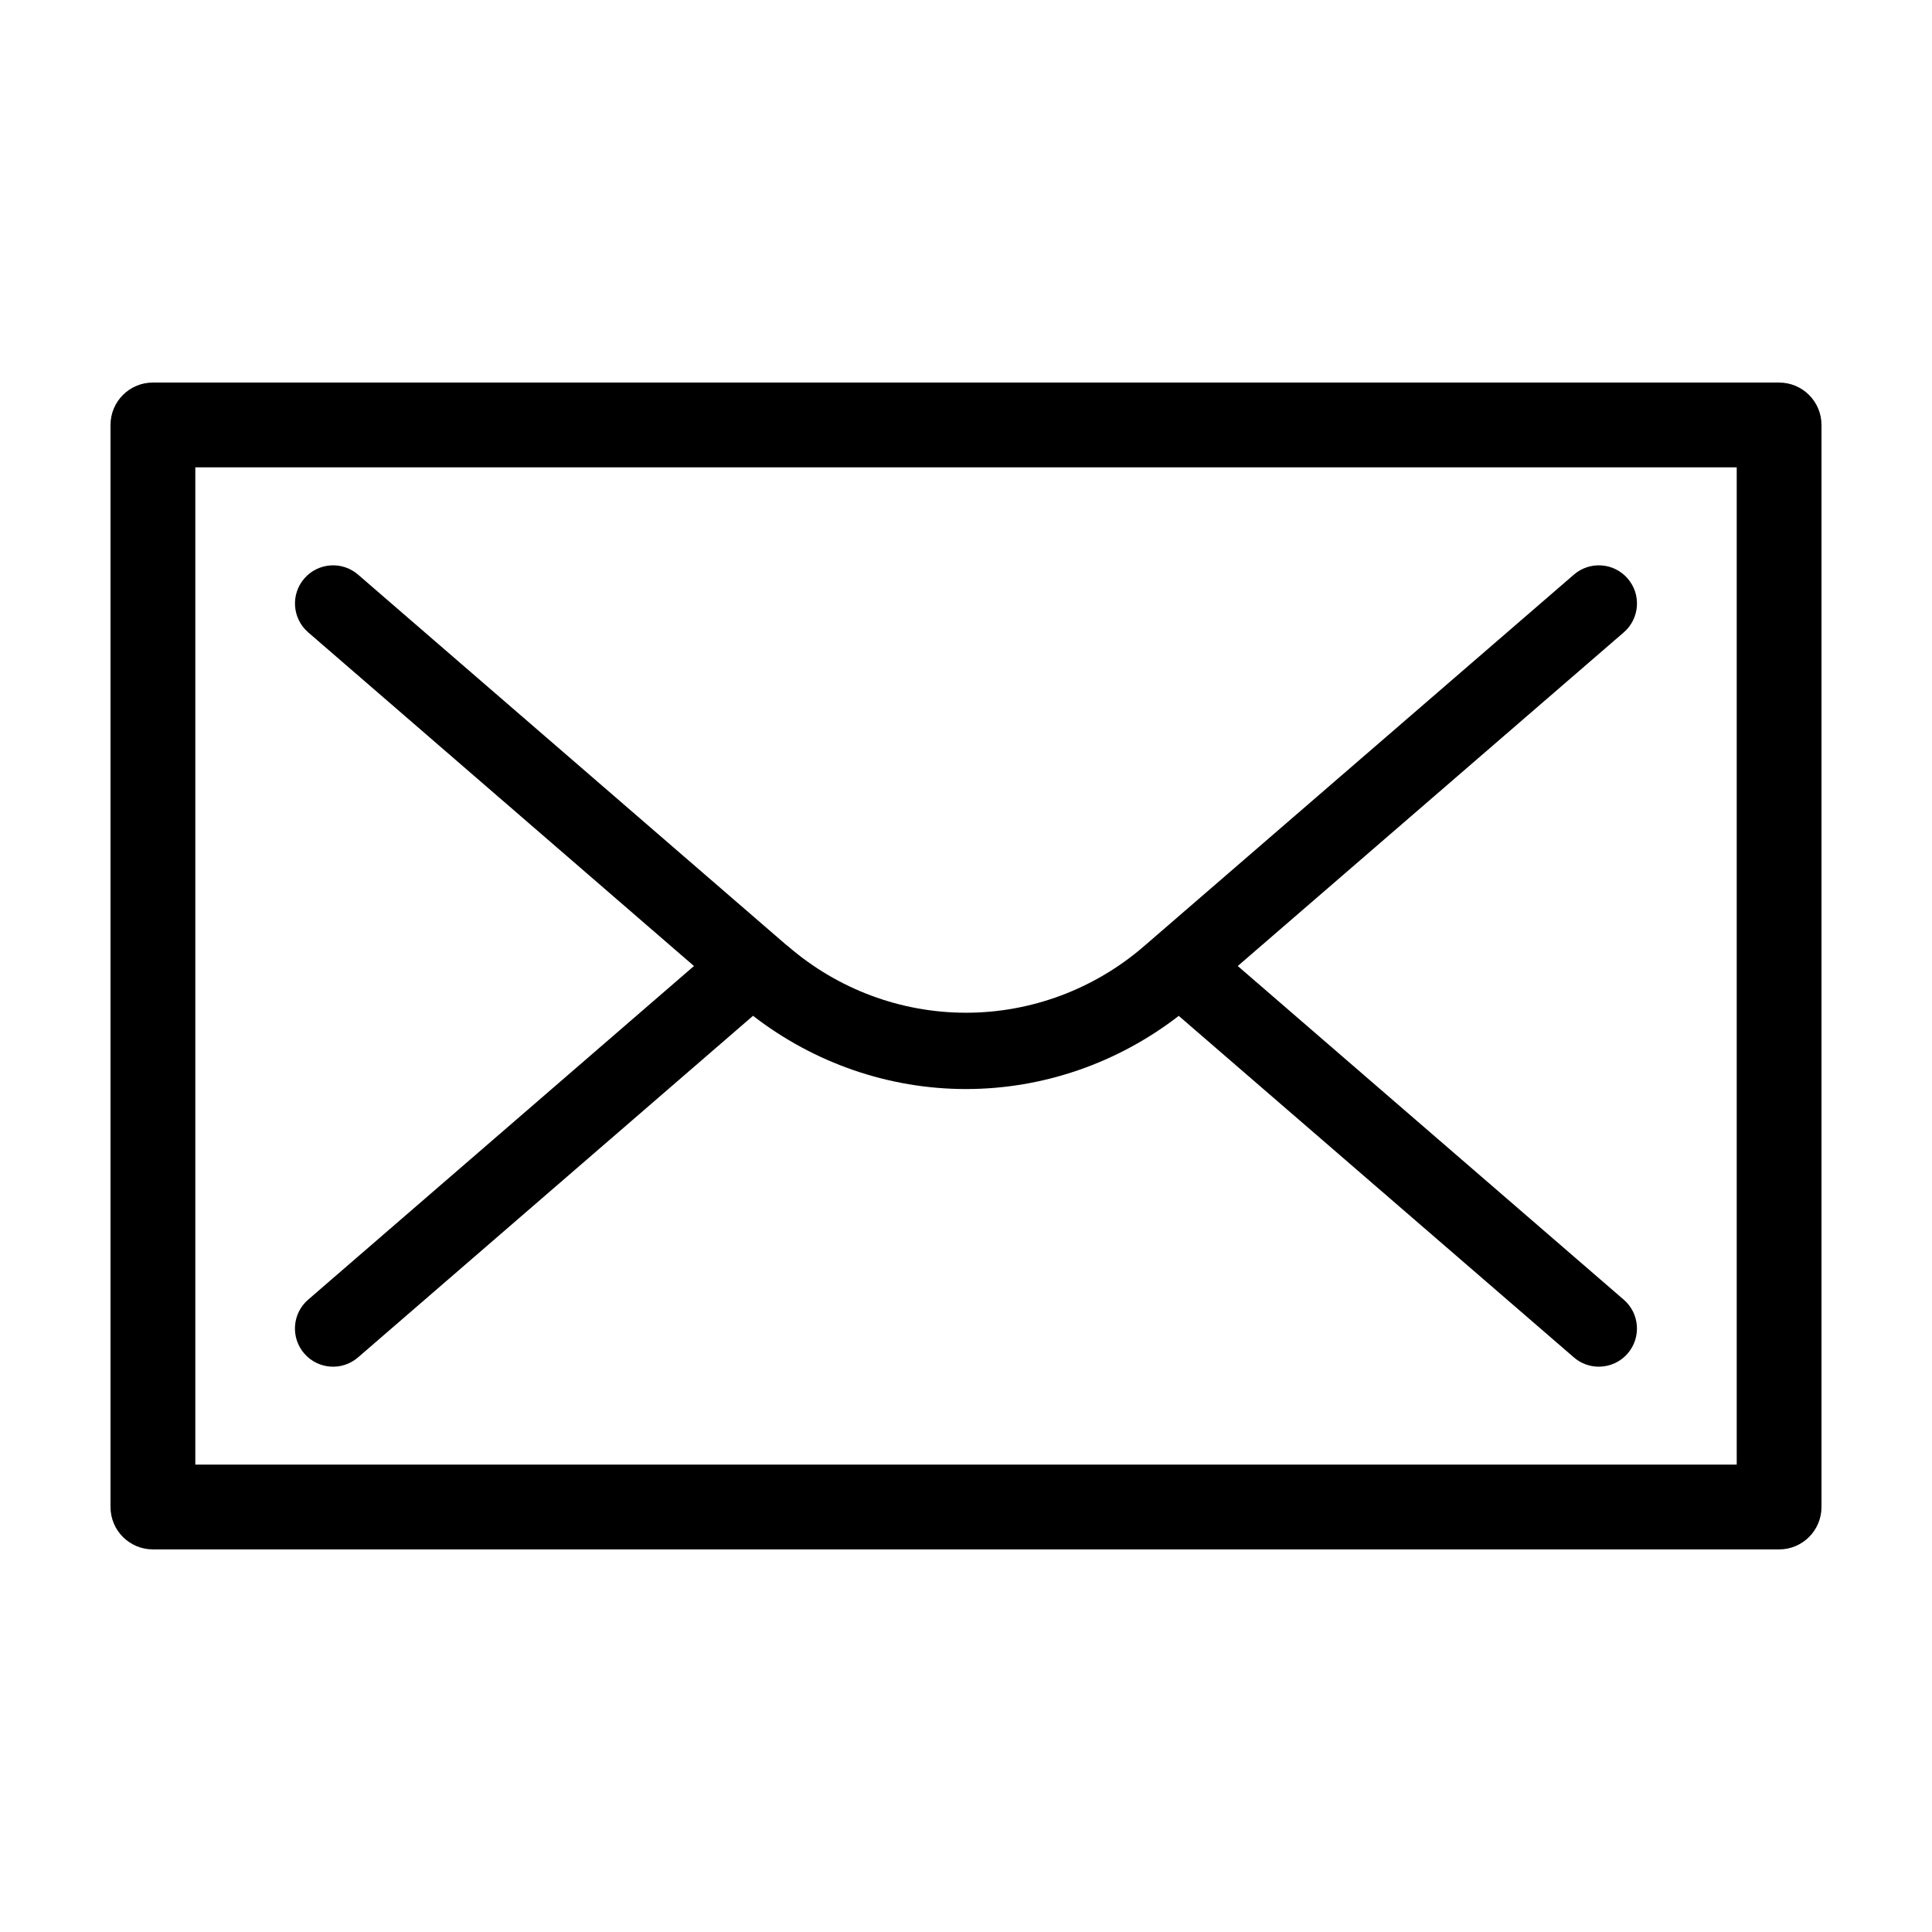
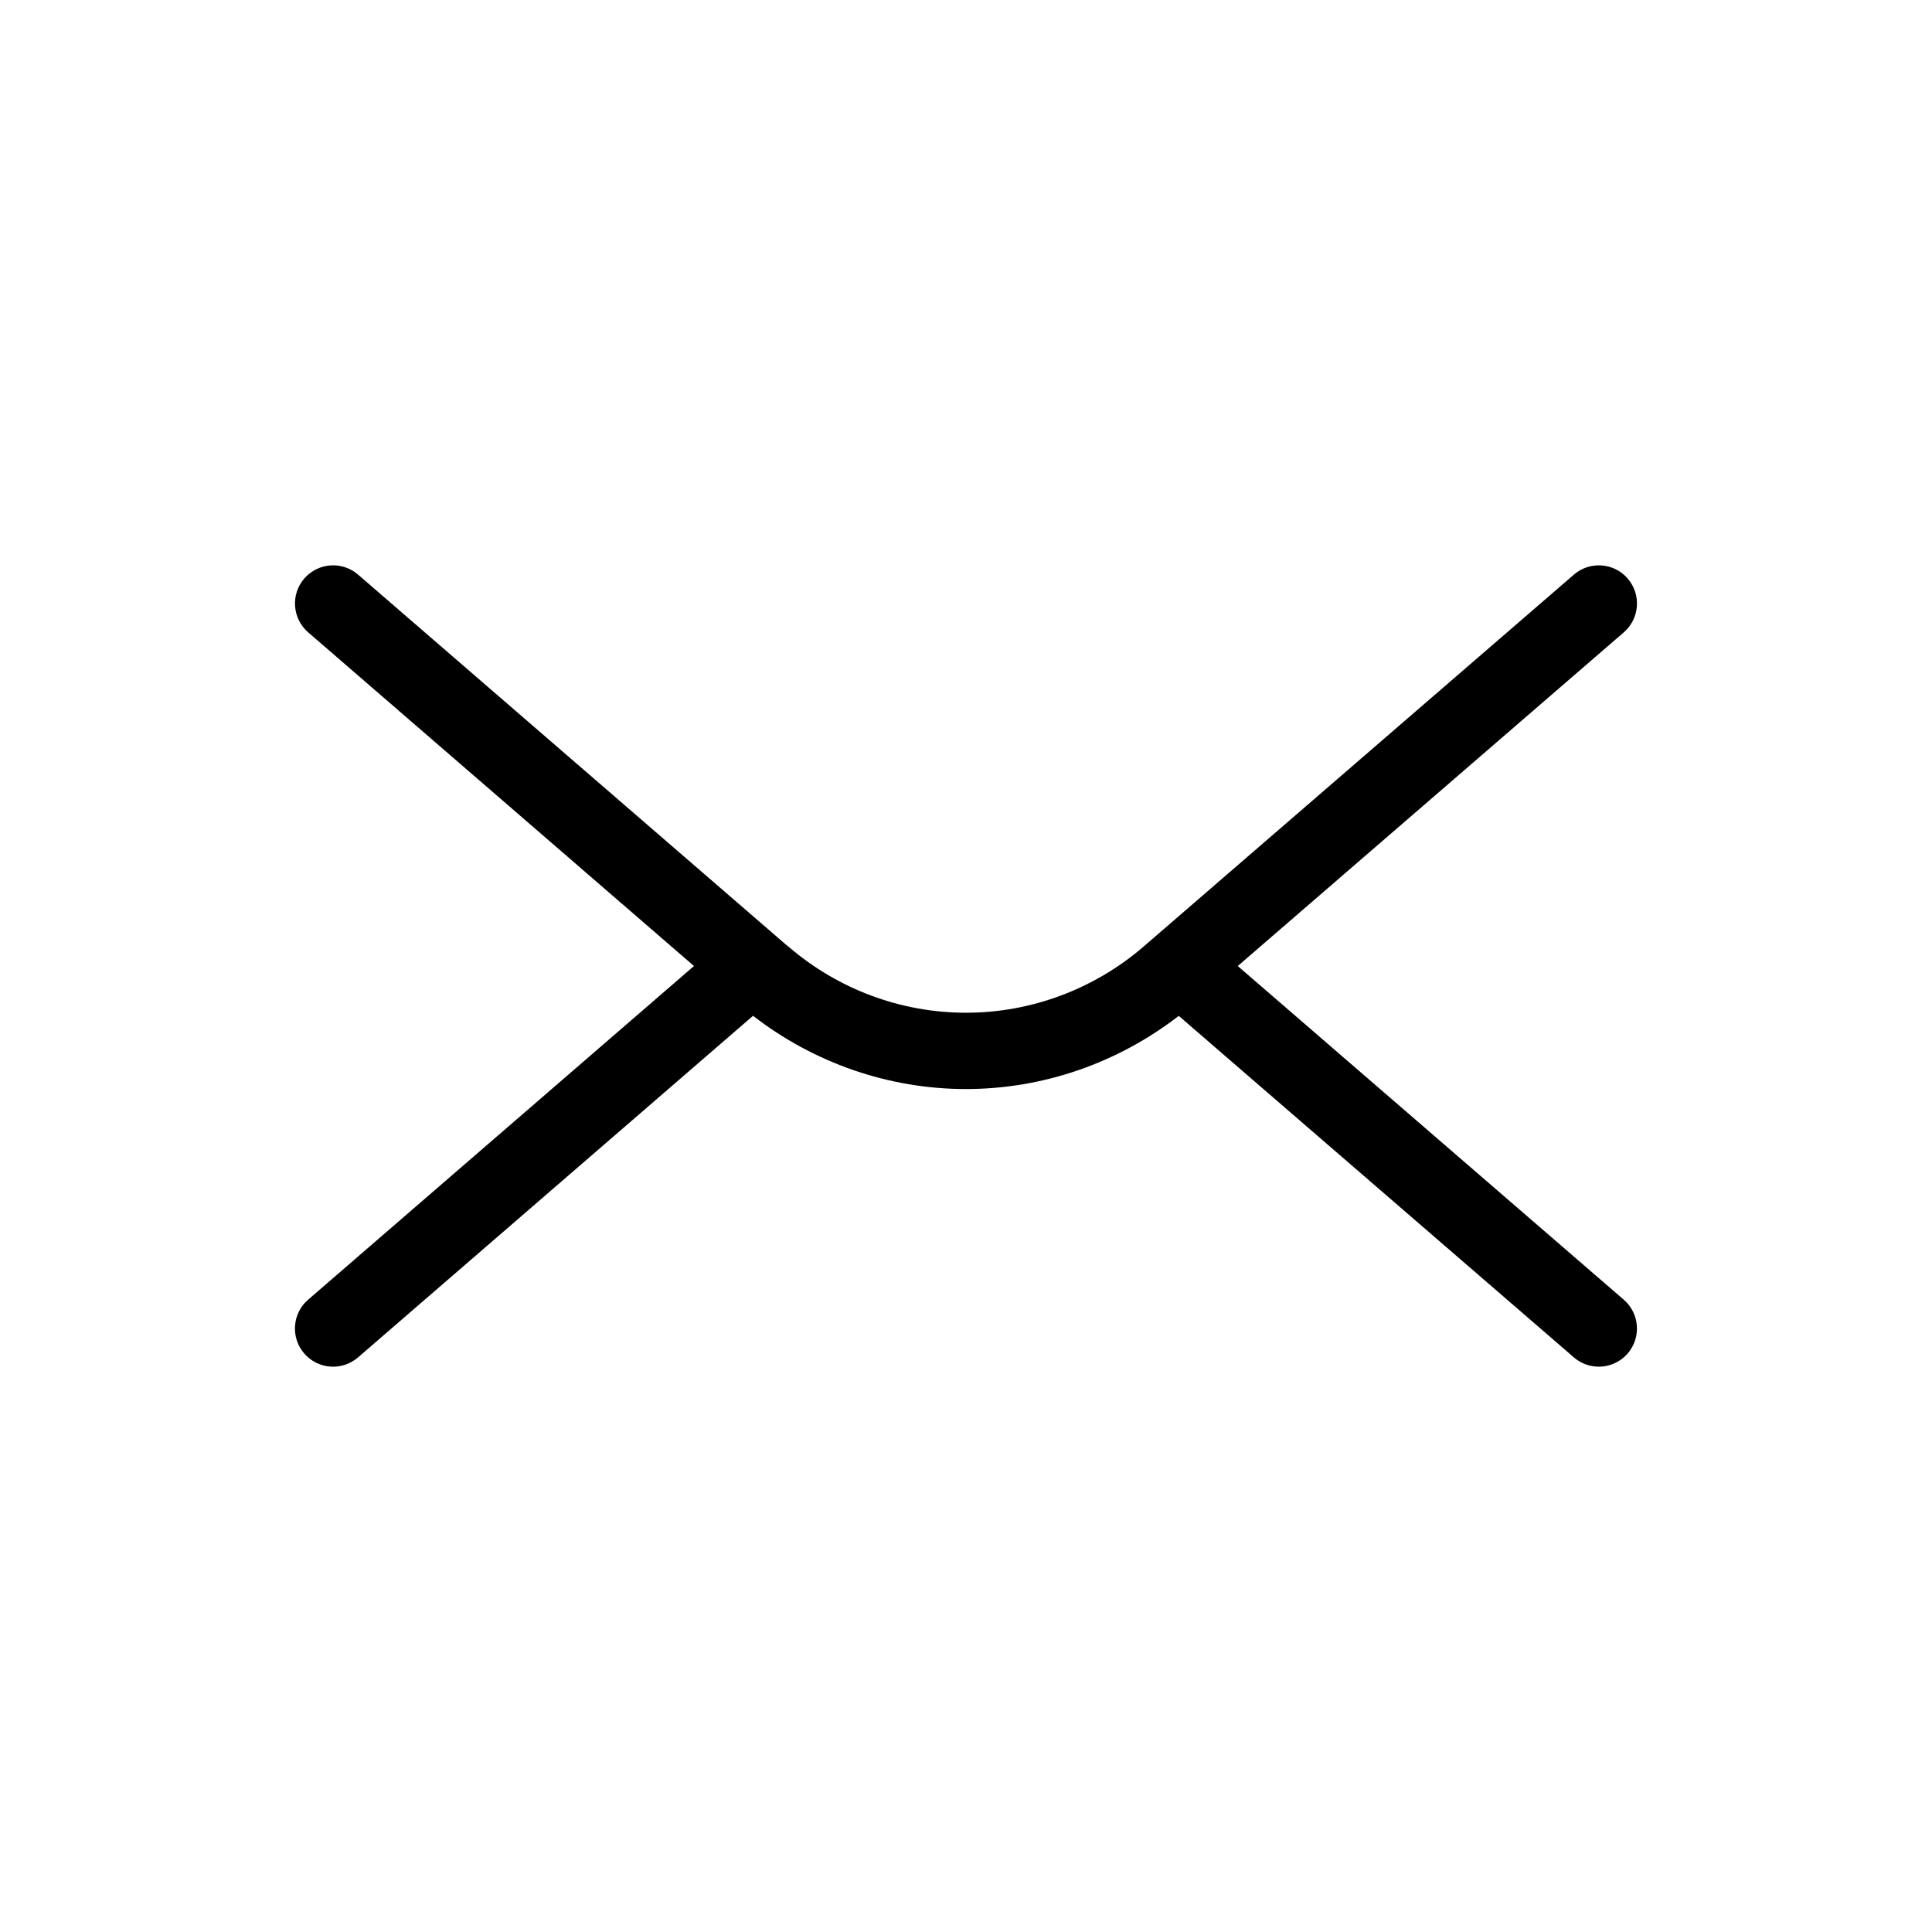
<svg xmlns="http://www.w3.org/2000/svg" fill="#000000" width="800px" height="800px" version="1.1" viewBox="144 144 512 512">
  <g>
    <path d="m575.36 297.32c-3.648-4.223-10.031-4.695-14.262-1.039l-114.05 98.582c-13.113 11.297-29.82 17.523-47.051 17.523s-33.941-6.227-47.051-17.523c-0.215-0.191-0.441-0.367-0.676-0.535l-104.54-90.402-8.836-7.644c-4.223-3.656-10.605-3.184-14.258 1.031-3.652 4.223-3.188 10.609 1.031 14.262l102.24 88.43-102.25 88.422c-4.223 3.652-4.684 10.039-1.031 14.262 3.652 4.219 10.035 4.695 14.258 1.031l104.68-90.523c16.156 12.504 35.977 19.41 56.426 19.41 20.43 0 40.234-6.898 56.391-19.391l104.71 90.504c1.91 1.656 4.266 2.465 6.606 2.465 2.836 0 5.656-1.184 7.652-3.5 3.652-4.223 3.188-10.609-1.039-14.258l-102.29-88.422 102.3-88.422c4.223-3.652 4.688-10.039 1.035-14.262z" />
-     <path d="m615.48 554.61c6.203 0 11.234-5.027 11.234-11.234v-286.76c0-6.203-5.027-11.234-11.234-11.234l-430.96-0.004c-6.203 0-11.234 5.027-11.234 11.234v286.76c0 6.203 5.027 11.234 11.234 11.234l430.96 0.004zm-419.72-286.76h408.49v264.29h-408.49z" />
  </g>
</svg>